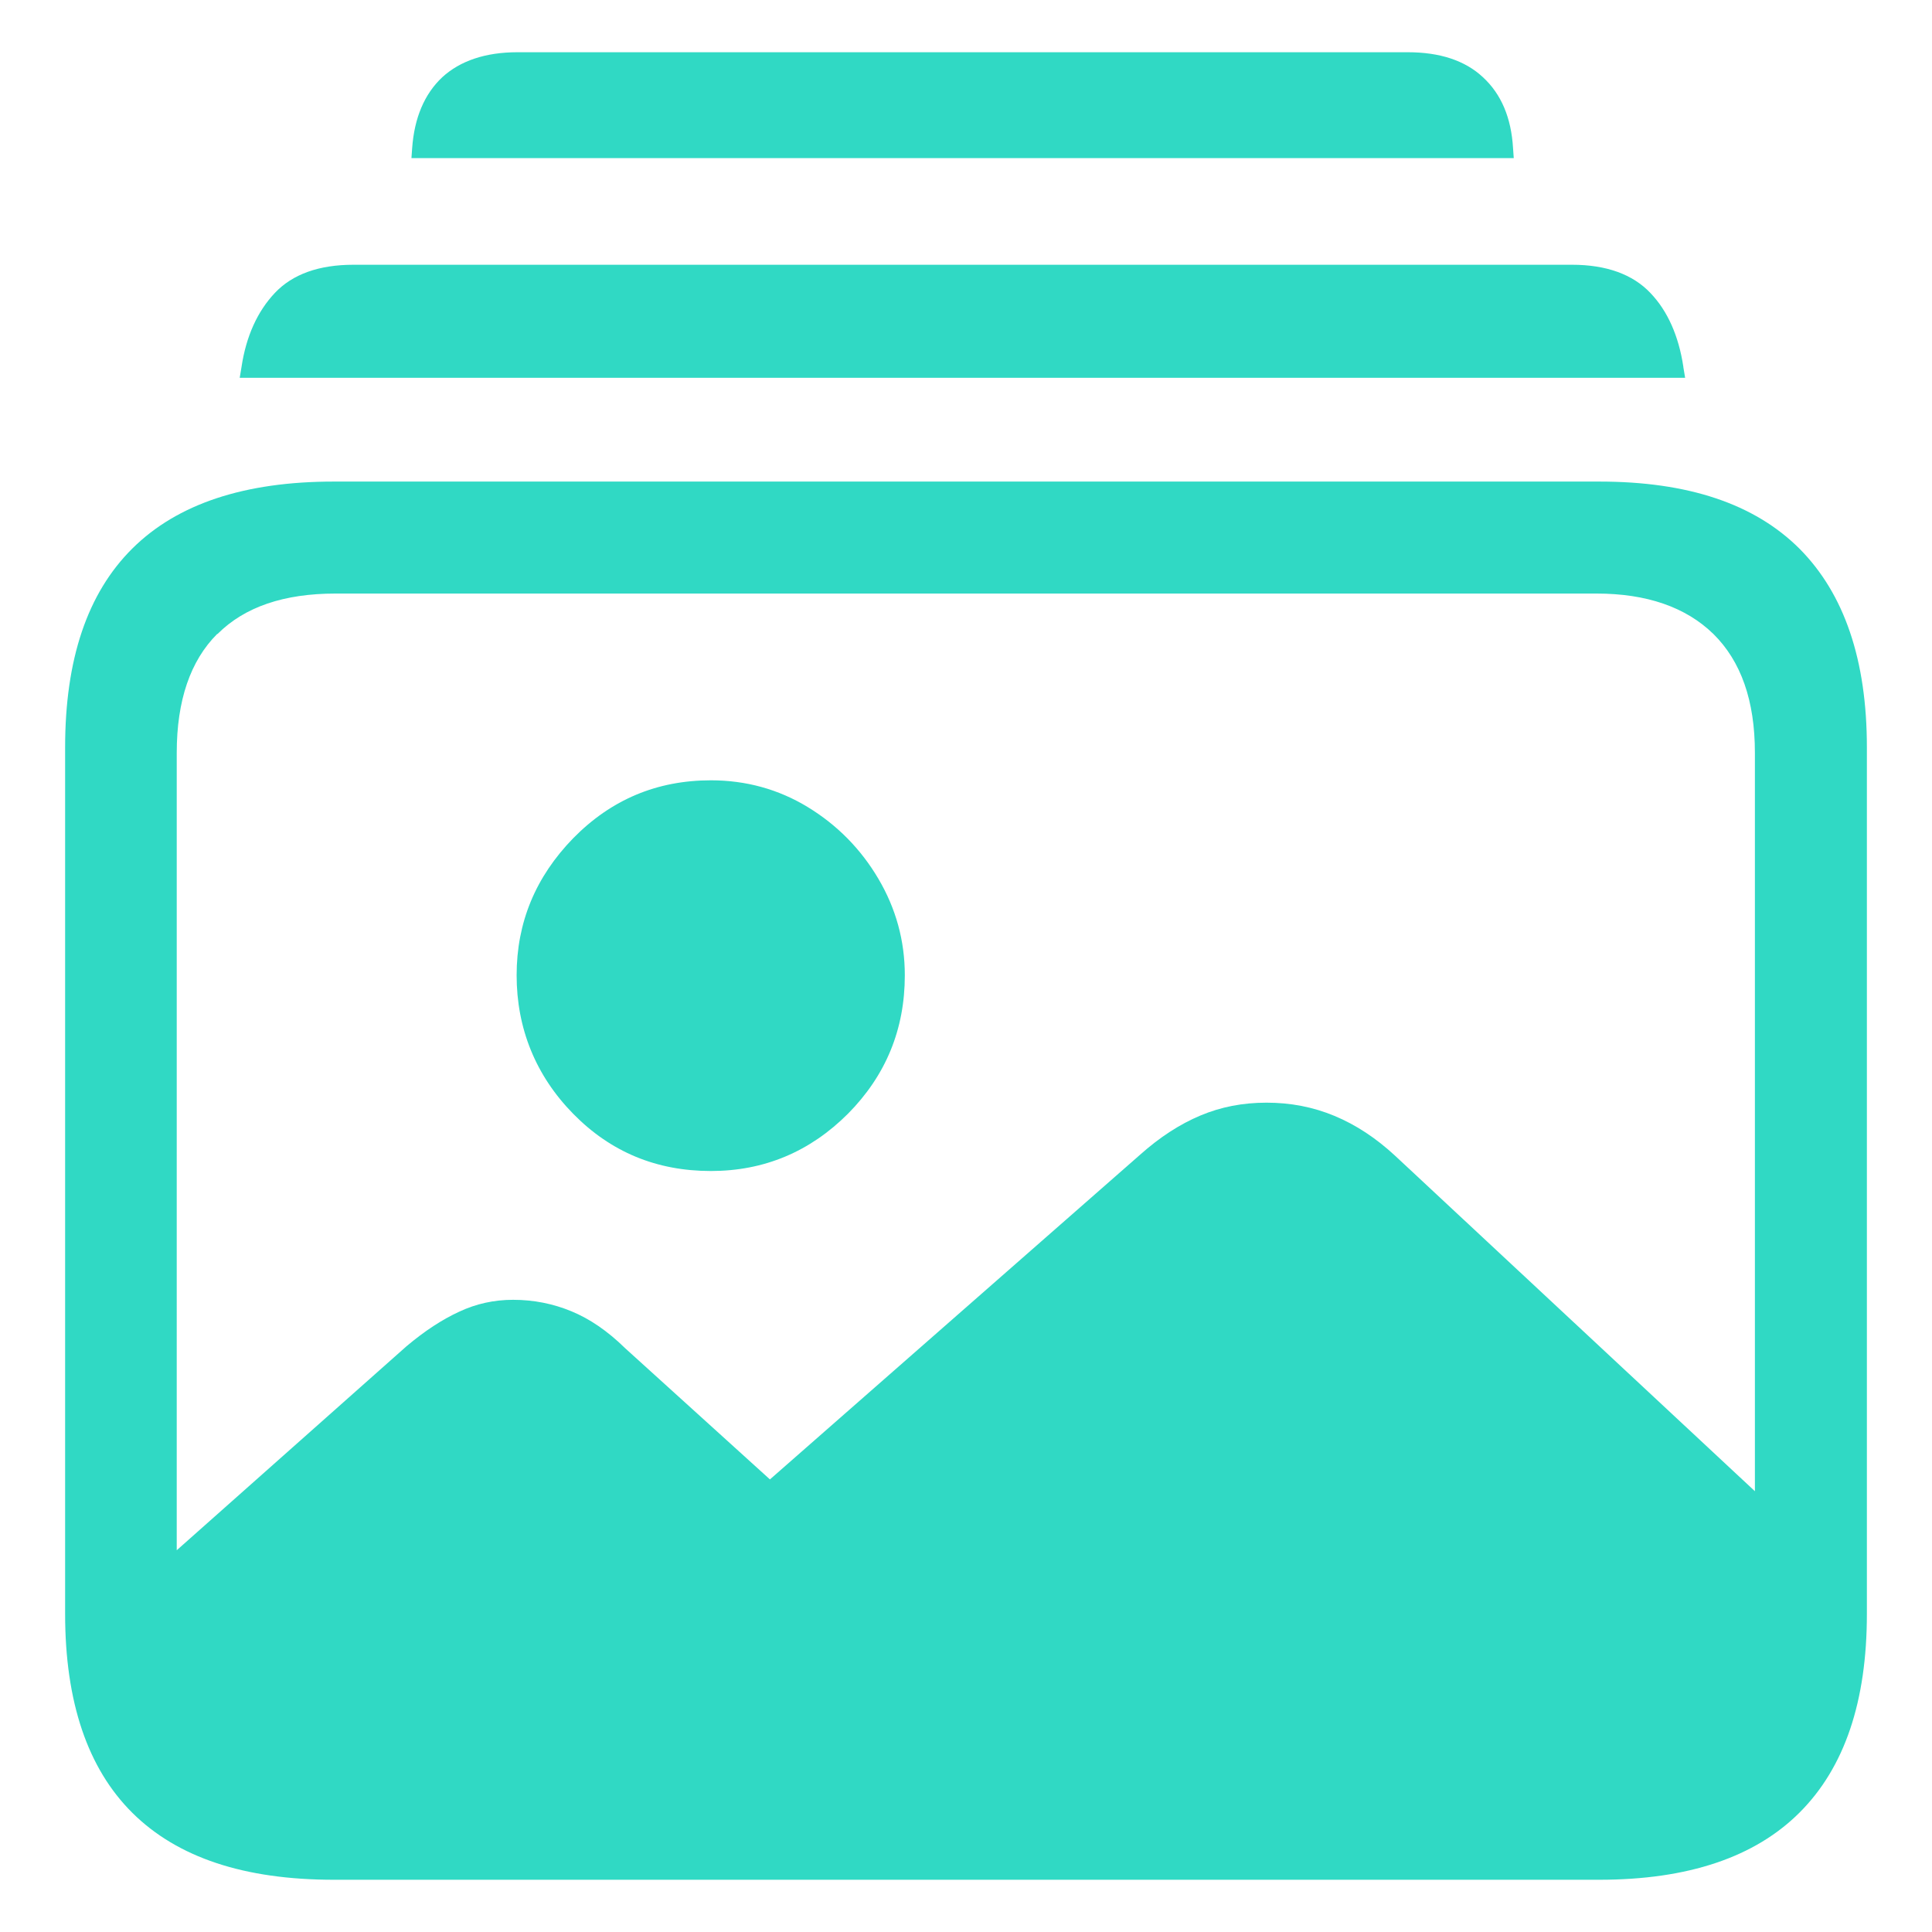
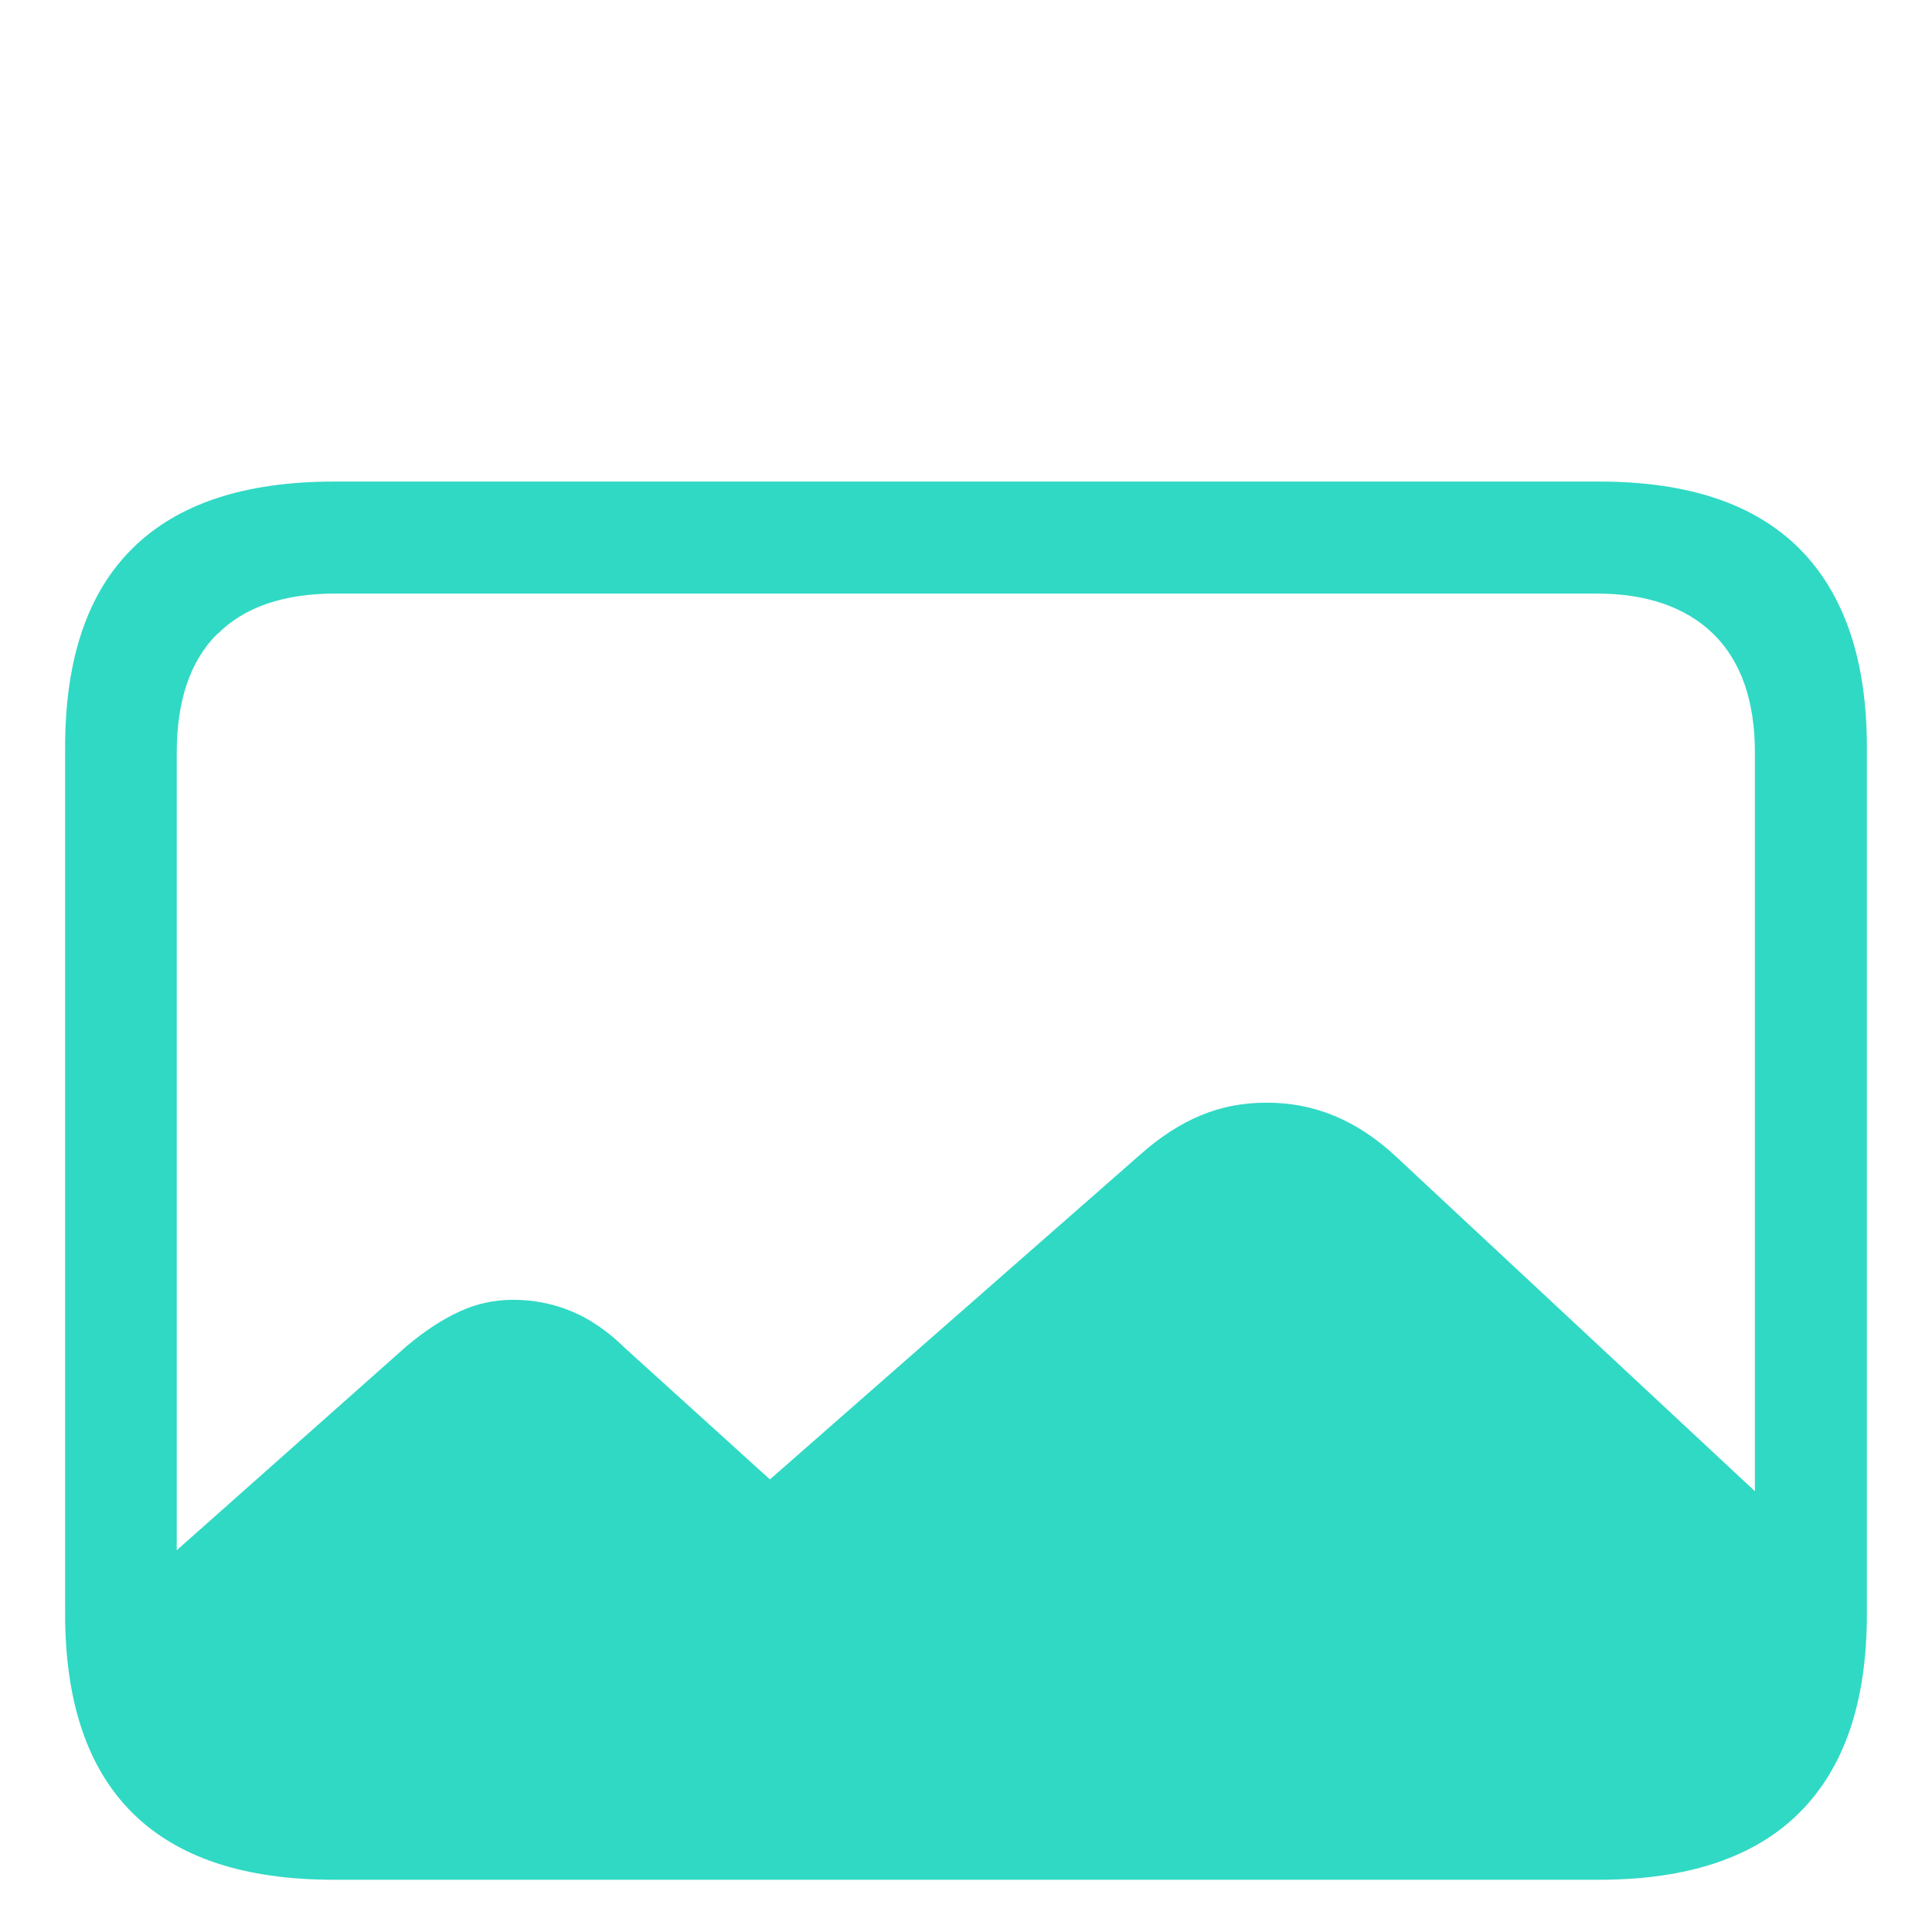
<svg xmlns="http://www.w3.org/2000/svg" id="a" viewBox="0 0 54 54">
  <defs>
    <style>.b{fill:none;}.c{fill:#30d9c4;}</style>
  </defs>
-   <rect class="b" width="54" height="54" />
  <g>
-     <path class="c" d="M47.05,10.25c-.13-.86-.44-1.56-.92-2.06-.49-.52-1.23-.79-2.19-.79H9.88c-.96,0-1.7,.26-2.2,.79h0c-.48,.51-.8,1.2-.93,2.07l-.05,.3H47.1l-.05-.3Z" />
-     <path class="c" d="M42.29,4.14c-.05-.85-.33-1.51-.84-1.98-.5-.47-1.21-.7-2.1-.7H14.46c-.89,0-1.6,.24-2.1,.7h0c-.5,.47-.78,1.14-.84,1.98l-.02,.28h30.81l-.02-.28Z" />
-     <path class="c" d="M19.87,32.73c1.49,0,2.77-.54,3.83-1.6,1.06-1.07,1.59-2.36,1.59-3.87,0-.97-.25-1.87-.74-2.7-.49-.83-1.15-1.5-1.97-2-.82-.5-1.73-.75-2.71-.75-1.51,0-2.79,.54-3.85,1.62-1.05,1.08-1.58,2.35-1.58,3.83s.53,2.8,1.58,3.87c1.05,1.07,2.33,1.6,3.85,1.6Z" />
-     <path class="c" d="M50.3,15.34c-1.26-1.26-3.12-1.88-5.6-1.88H9.33c-2.49,0-4.37,.62-5.63,1.87-1.26,1.25-1.88,3.1-1.88,5.56v24.22c0,2.46,.63,4.32,1.88,5.56,1.26,1.25,3.13,1.87,5.63,1.87H44.7c2.48,0,4.35-.63,5.6-1.88,1.26-1.26,1.88-3.11,1.88-5.55V20.89c0-2.44-.63-4.29-1.88-5.55ZM6.08,17.72c.76-.76,1.86-1.13,3.3-1.13H44.62c1.41,0,2.5,.38,3.27,1.13,.77,.76,1.16,1.86,1.16,3.32v20.64l-10.06-9.38c-.53-.49-1.09-.86-1.69-1.11s-1.23-.37-1.9-.37-1.28,.12-1.85,.36c-.57,.24-1.13,.6-1.69,1.1l-10.34,9.07-4.05-3.67c-.49-.48-.99-.82-1.5-1.03-.51-.21-1.05-.32-1.63-.32-.53,0-1.03,.11-1.5,.33-.48,.22-.97,.54-1.48,.97l-6.42,5.7V21.04c0-1.46,.38-2.57,1.13-3.32Z" />
+     <path class="c" d="M50.3,15.34c-1.26-1.26-3.12-1.88-5.6-1.88H9.33c-2.49,0-4.37,.62-5.63,1.87-1.26,1.25-1.88,3.1-1.88,5.56v24.22c0,2.46,.63,4.32,1.88,5.56,1.26,1.25,3.13,1.87,5.63,1.87H44.7c2.48,0,4.35-.63,5.6-1.88,1.26-1.26,1.88-3.11,1.88-5.55V20.89c0-2.44-.63-4.29-1.88-5.55ZM6.08,17.72c.76-.76,1.86-1.13,3.3-1.13H44.62c1.41,0,2.5,.38,3.27,1.13,.77,.76,1.16,1.86,1.16,3.32v20.64l-10.06-9.38c-.53-.49-1.09-.86-1.69-1.11s-1.23-.37-1.9-.37-1.28,.12-1.85,.36c-.57,.24-1.13,.6-1.69,1.1l-10.34,9.07-4.05-3.67c-.49-.48-.99-.82-1.5-1.03-.51-.21-1.05-.32-1.63-.32-.53,0-1.03,.11-1.5,.33-.48,.22-.97,.54-1.48,.97l-6.42,5.7V21.04c0-1.46,.38-2.57,1.13-3.32" />
  </g>
</svg>